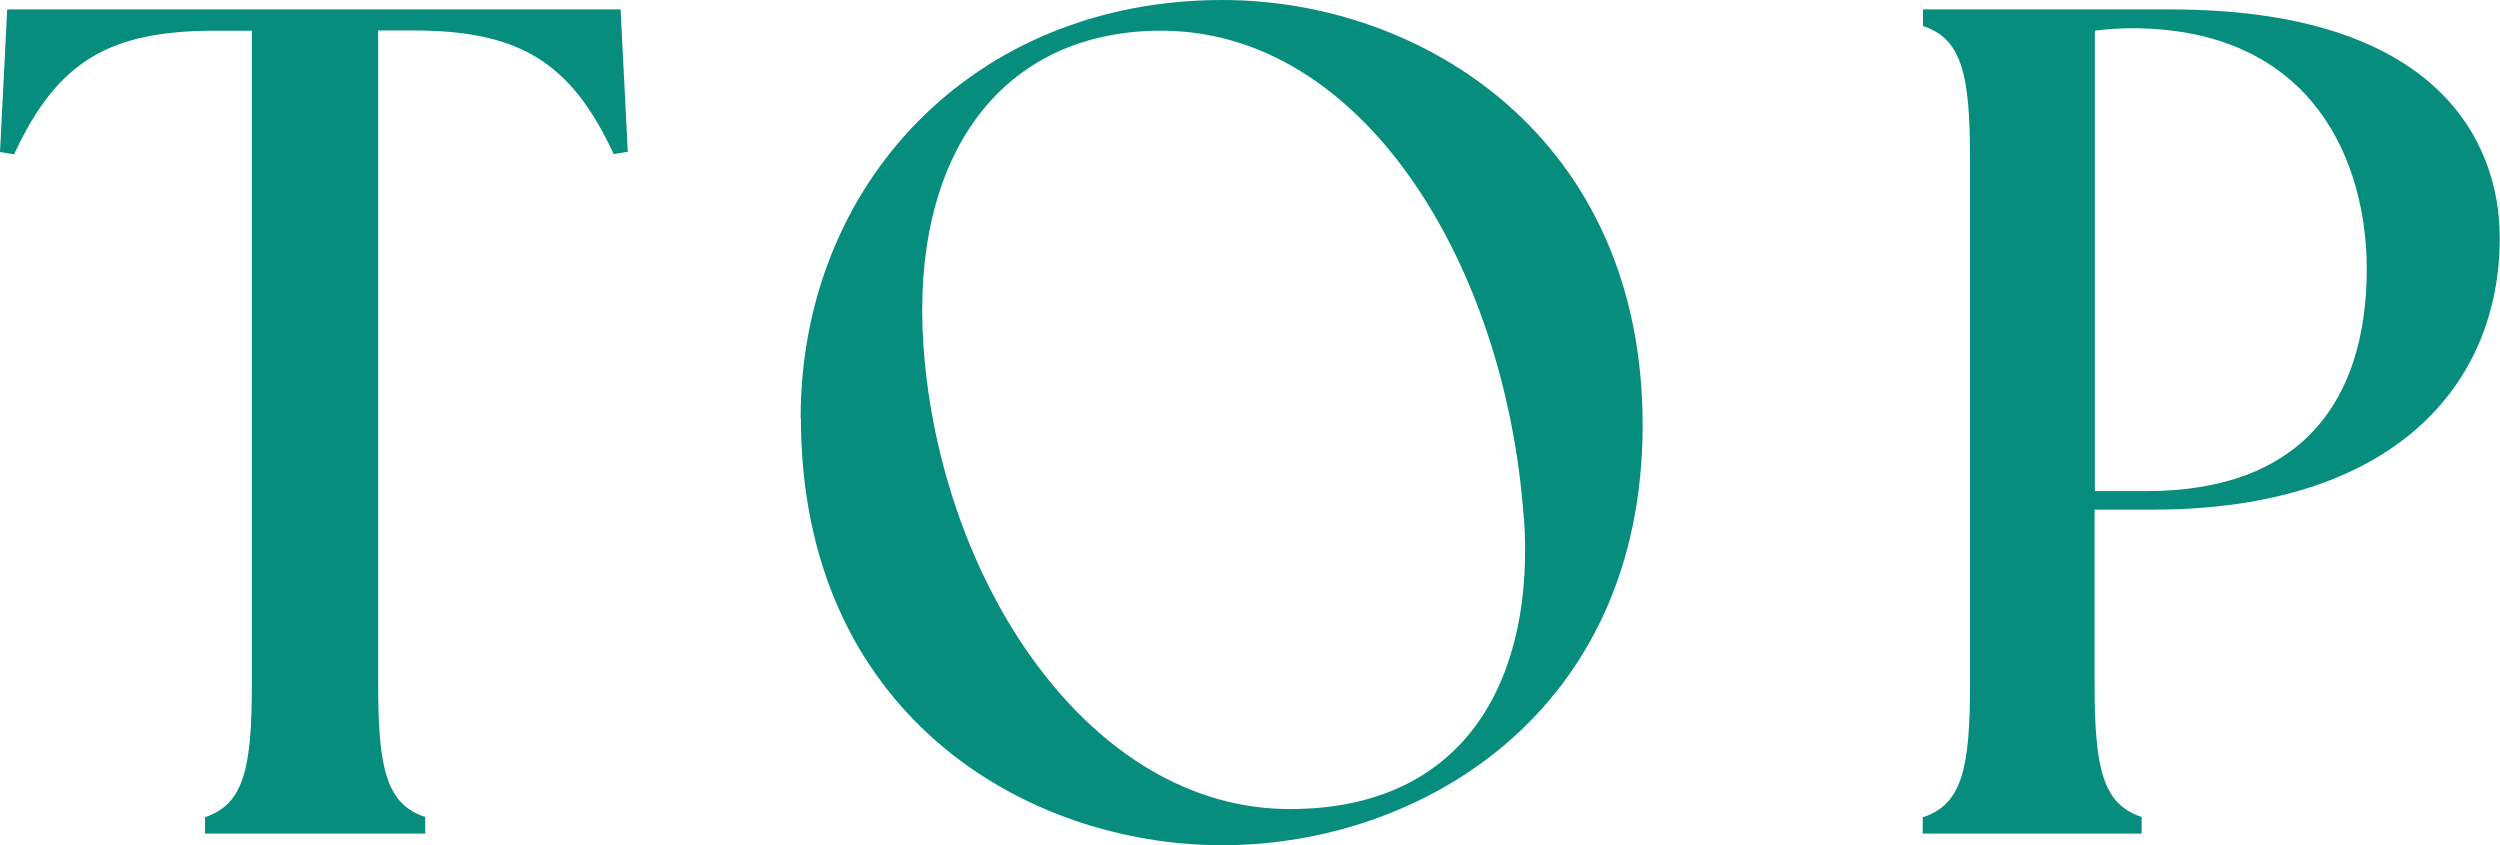
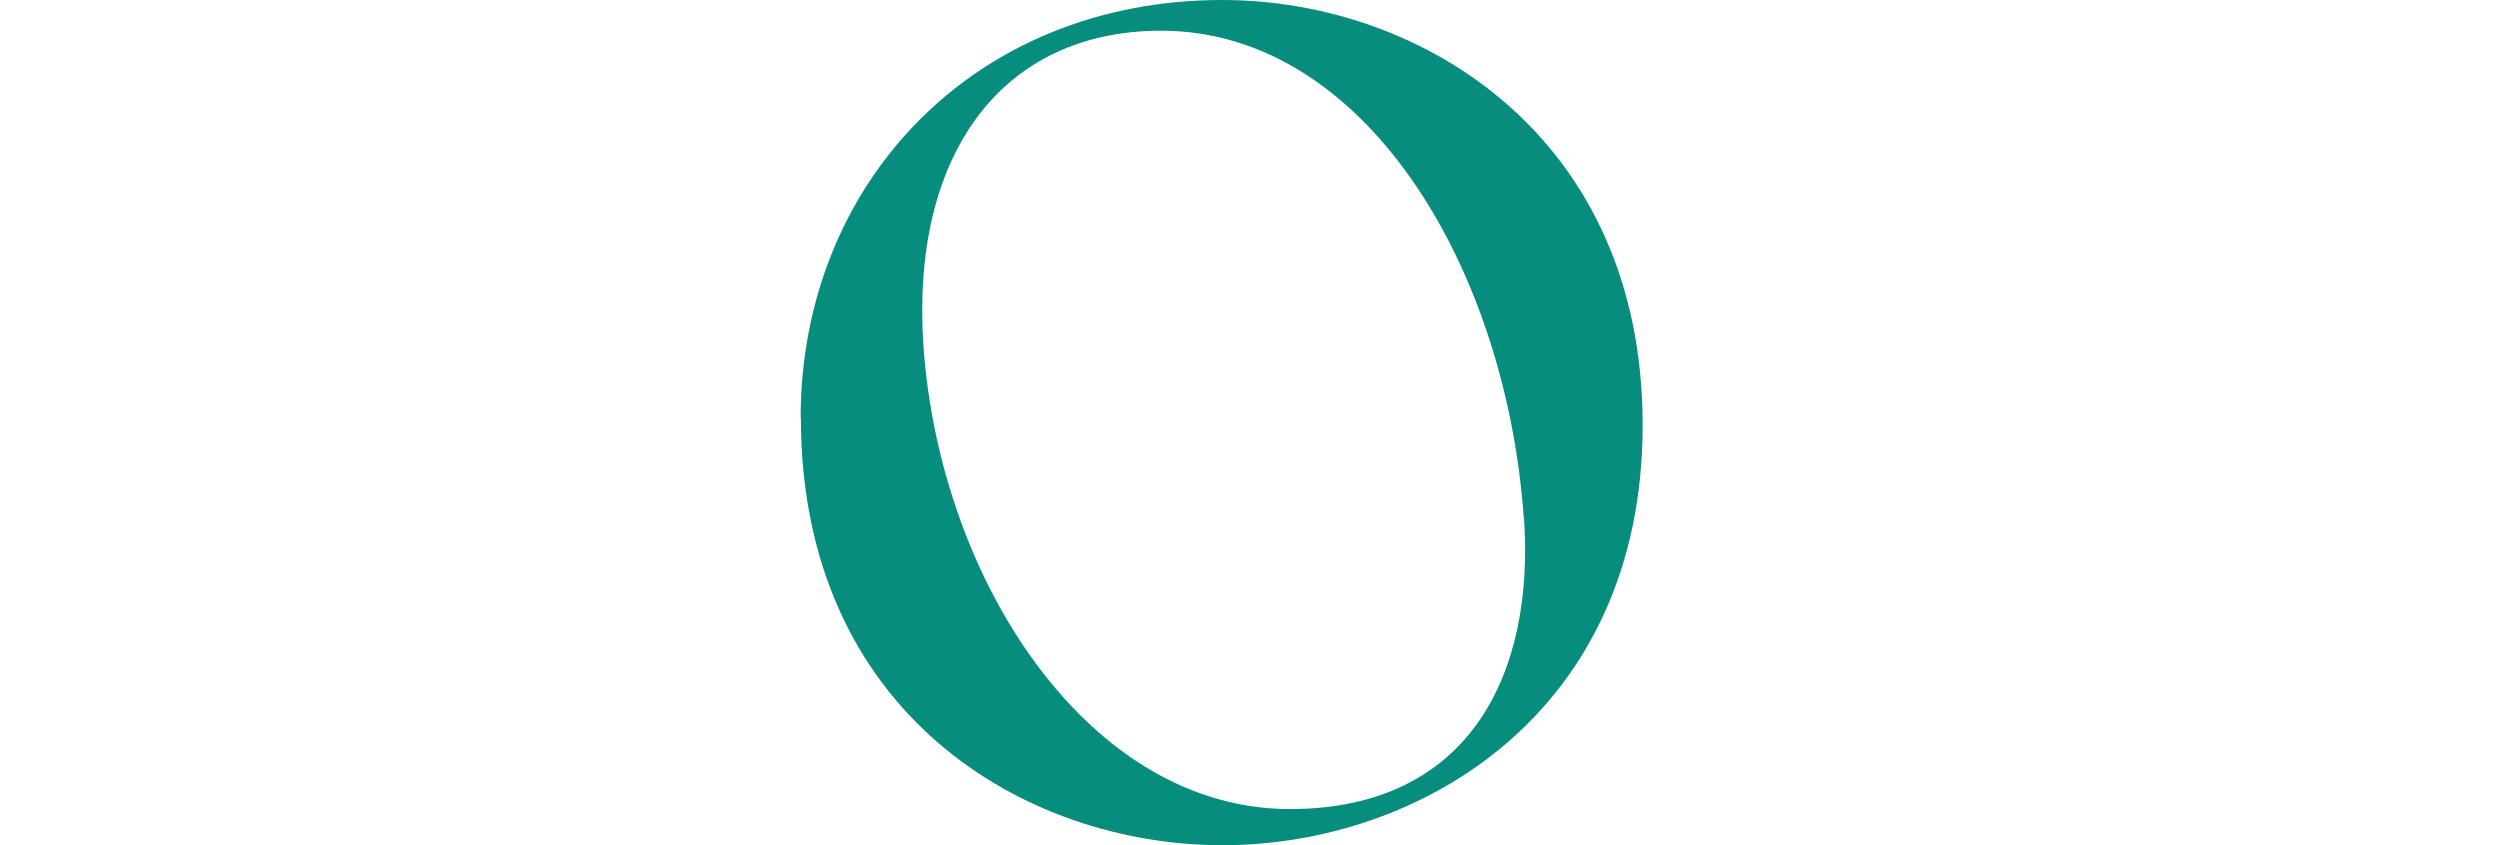
<svg xmlns="http://www.w3.org/2000/svg" id="_レイヤー_2" data-name="レイヤー 2" width="100.95" height="34.14" viewBox="0 0 100.95 34.14">
  <defs>
    <style>
      .cls-1 {
        fill: #078d7e;
        stroke-width: 0px;
      }
    </style>
  </defs>
  <g id="_レイヤー_1-2" data-name="レイヤー 1">
    <g>
-       <path class="cls-1" d="M8.27,33c1.57-.52,1.9-1.95,1.9-5.37V1.24h-1.47C4.47,1.24,2.33,2.42.57,6.23l-.57-.09L.29.38h24.77l.29,5.75-.57.09c-1.76-3.8-3.9-4.99-8.13-4.99h-1.38v26.39c0,3.42.33,4.85,1.9,5.37v.67h-8.89v-.67Z" />
      <path class="cls-1" d="M32.33,16.88C32.33,7.46,39.28,0,49.36,0c8.04,0,16.97,5.52,16.97,17.16s-8.99,16.97-16.97,16.97-17.02-5.33-17.02-17.26ZM61.53,20.92c-.71-10.13-6.42-19.68-14.64-19.68-6.47,0-10.13,5.04-9.6,12.74.67,9.51,6.7,18.69,14.79,18.69,7.27,0,9.89-5.47,9.46-11.74Z" />
-       <path class="cls-1" d="M77.65,33c1.57-.52,1.9-1.95,1.9-5.37V6.42c0-3.42-.33-4.85-1.9-5.37V.38h9.98c10.84,0,13.31,5.37,13.31,9.22,0,5.94-4.28,10.98-14.03,10.98h-2.33v7.04c0,3.42.33,4.85,1.9,5.37v.67h-8.84v-.67ZM95.57,10.84c0-4.09-2-9.7-9.51-9.7-.48,0-1.14.05-1.47.1v18.59h2.09c6.23,0,8.89-3.61,8.89-8.99Z" />
    </g>
  </g>
</svg>